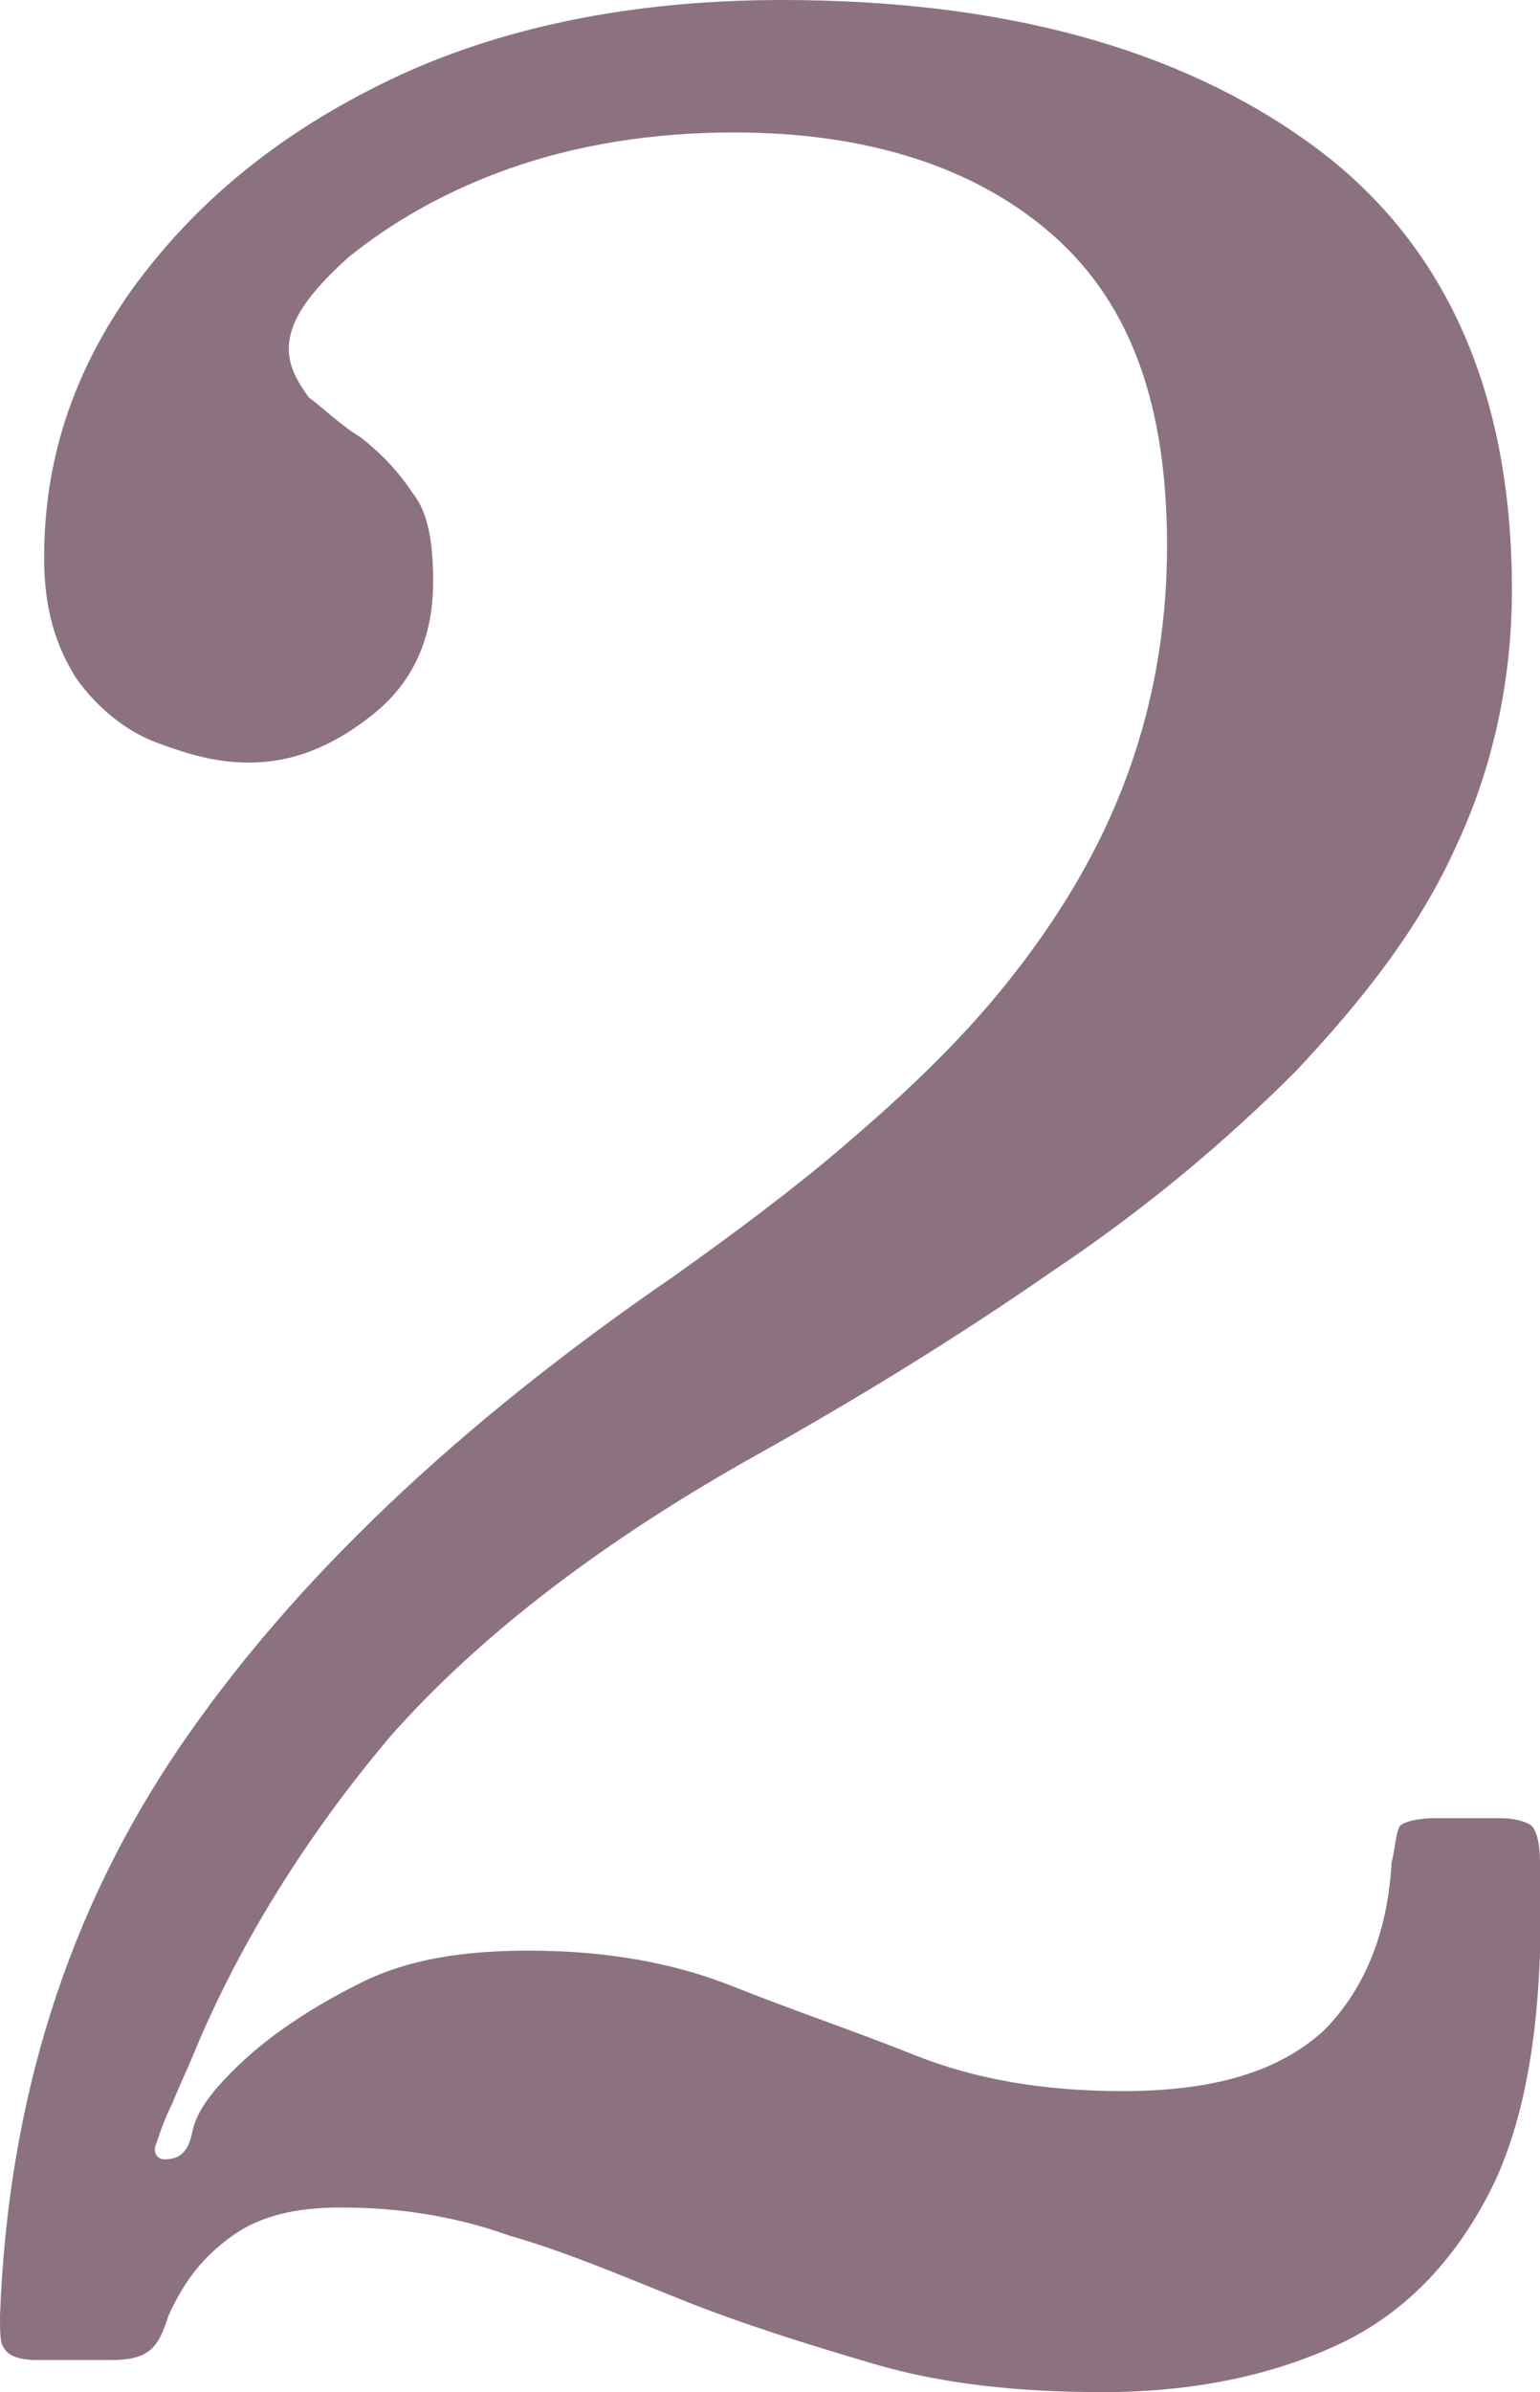
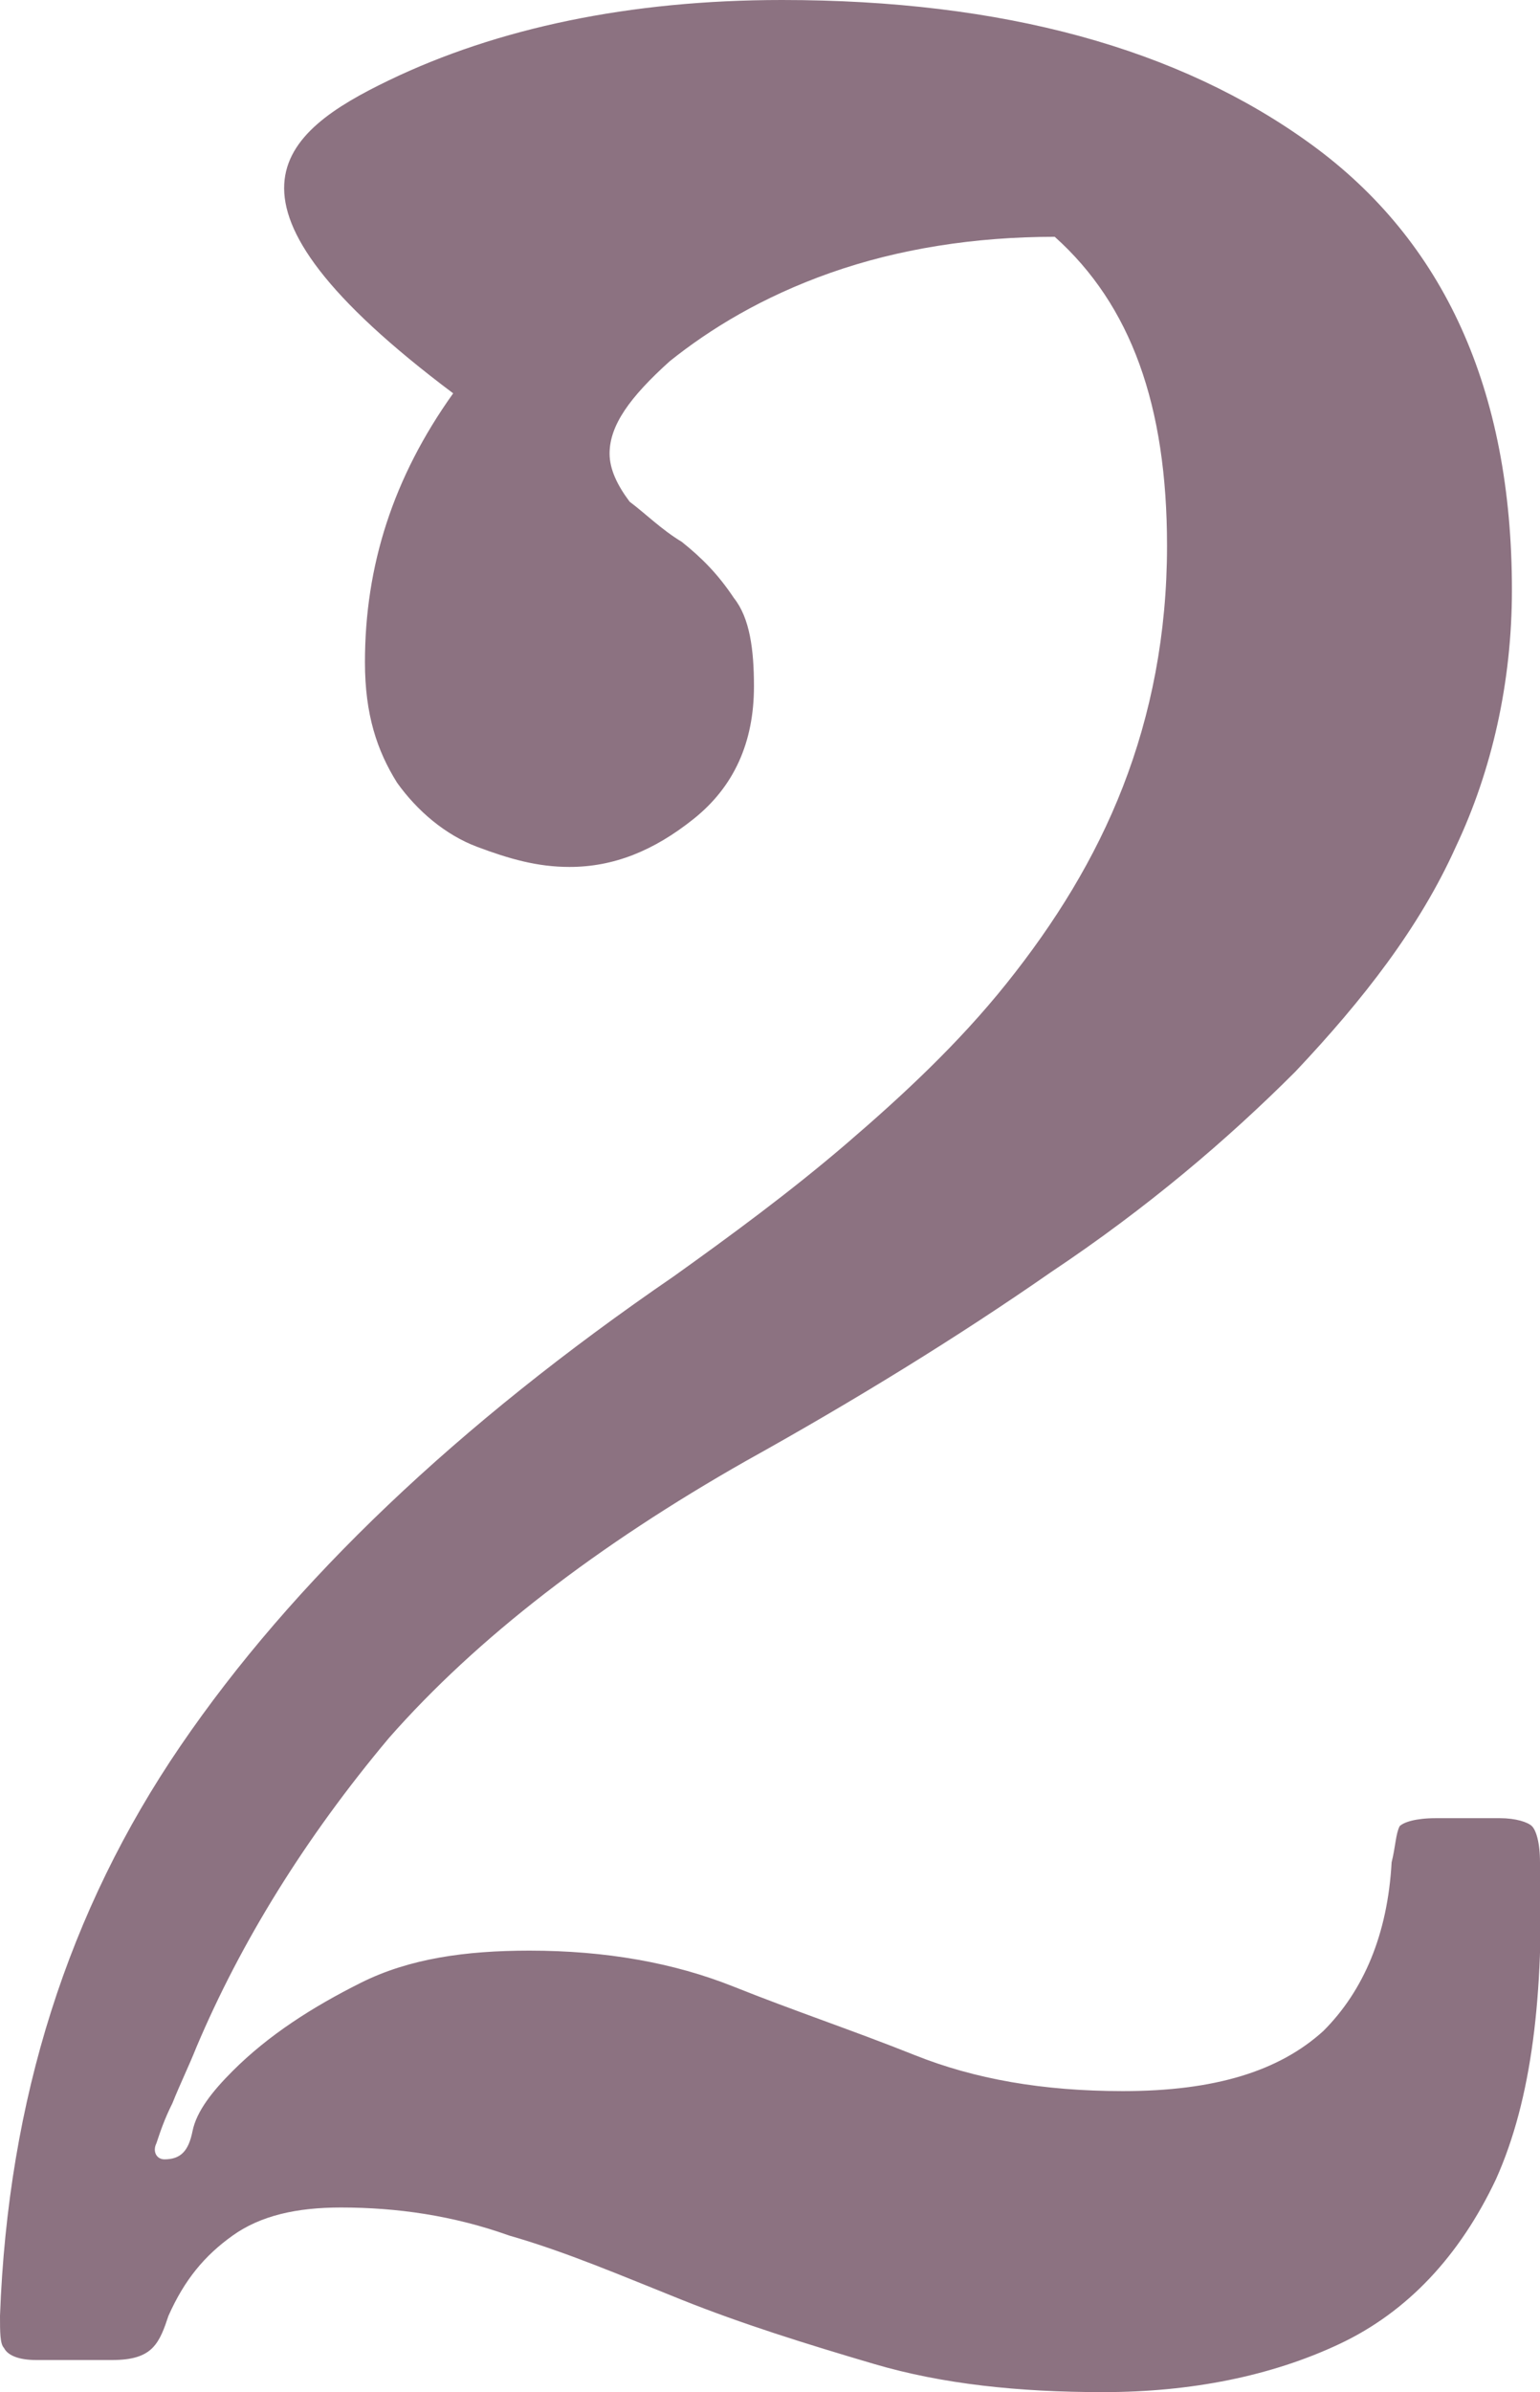
<svg xmlns="http://www.w3.org/2000/svg" version="1.1" id="Livello_1" x="0px" y="0px" viewBox="0 0 38.4 59.6" style="enable-background:new 0 0 38.4 59.6;" xml:space="preserve">
  <style type="text/css">
	.st0{fill:#8C7281;}
</style>
-   <path class="st0" d="M37.3,54.3c-0.9,1.9-2.2,3.3-3.9,4.1c-1.7,0.8-3.7,1.2-5.9,1.2c-2.1,0-4-0.2-5.7-0.7c-1.7-0.5-3.3-1-4.8-1.6  c-1.5-0.6-2.9-1.2-4.3-1.6C11.3,55.2,9.9,55,8.5,55c-1.1,0-2,0.2-2.7,0.7c-0.7,0.5-1.2,1.1-1.6,2C4.1,58,4,58.3,3.8,58.5  c-0.2,0.2-0.5,0.3-1,0.3H0.9c-0.4,0-0.7-0.1-0.8-0.3C0,58.4,0,58.1,0,57.7c0.2-5.4,1.7-10.1,4.5-14.2s6.9-8,12.3-11.7  c1.4-1,2.9-2.1,4.3-3.3c1.4-1.2,2.8-2.5,4-4c1.2-1.5,2.2-3.1,2.9-4.9c0.7-1.8,1.1-3.8,1.1-6c0-3.5-0.9-6-2.8-7.7  c-1.9-1.7-4.6-2.6-8-2.6c-2,0-3.9,0.3-5.6,0.9c-1.7,0.6-3,1.4-4,2.2c-1,0.9-1.5,1.6-1.5,2.3c0,0.4,0.2,0.8,0.5,1.2  c0.4,0.3,0.8,0.7,1.3,1c0.5,0.4,0.9,0.8,1.3,1.4c0.4,0.5,0.5,1.3,0.5,2.2c0,1.4-0.5,2.5-1.5,3.3c-1,0.8-2,1.2-3.1,1.2  c-0.8,0-1.5-0.2-2.3-0.5c-0.8-0.3-1.5-0.9-2-1.6c-0.5-0.8-0.8-1.7-0.8-3c0-2.4,0.7-4.6,2.2-6.7C4.9,5,7,3.3,9.7,2c2.7-1.3,6-2,9.8-2  c5.5,0,9.9,1.2,13.2,3.6s5,6.1,5,11.1c0,2.3-0.5,4.5-1.4,6.4c-0.9,2-2.3,3.8-4,5.6c-1.7,1.7-3.7,3.4-6.1,5c-2.3,1.6-4.9,3.2-7.6,4.7  c-3.7,2.1-6.7,4.4-8.9,6.9C7.6,45.8,6,48.4,4.9,51c-0.2,0.5-0.4,0.9-0.6,1.4c-0.2,0.4-0.3,0.7-0.4,1c-0.1,0.2,0,0.4,0.2,0.4  c0.4,0,0.6-0.2,0.7-0.7c0.1-0.5,0.5-1,1-1.5c0.9-0.9,2-1.6,3.2-2.2c1.2-0.6,2.6-0.8,4.2-0.8c1.9,0,3.6,0.3,5.1,0.9s3,1.1,4.5,1.7  c1.5,0.6,3.2,0.9,5.2,0.9c2.3,0,3.9-0.5,5-1.5c1-1,1.6-2.4,1.7-4.2c0.1-0.4,0.1-0.7,0.2-0.9c0.1-0.1,0.4-0.2,0.9-0.2h1.6  c0.4,0,0.7,0.1,0.8,0.2c0.1,0.1,0.2,0.4,0.2,0.9C38.5,49.7,38.2,52.3,37.3,54.3z" />
+   <path class="st0" d="M37.3,54.3c-0.9,1.9-2.2,3.3-3.9,4.1c-1.7,0.8-3.7,1.2-5.9,1.2c-2.1,0-4-0.2-5.7-0.7c-1.7-0.5-3.3-1-4.8-1.6  c-1.5-0.6-2.9-1.2-4.3-1.6C11.3,55.2,9.9,55,8.5,55c-1.1,0-2,0.2-2.7,0.7c-0.7,0.5-1.2,1.1-1.6,2C4.1,58,4,58.3,3.8,58.5  c-0.2,0.2-0.5,0.3-1,0.3H0.9c-0.4,0-0.7-0.1-0.8-0.3C0,58.4,0,58.1,0,57.7c0.2-5.4,1.7-10.1,4.5-14.2s6.9-8,12.3-11.7  c1.4-1,2.9-2.1,4.3-3.3c1.4-1.2,2.8-2.5,4-4c1.2-1.5,2.2-3.1,2.9-4.9c0.7-1.8,1.1-3.8,1.1-6c0-3.5-0.9-6-2.8-7.7  c-2,0-3.9,0.3-5.6,0.9c-1.7,0.6-3,1.4-4,2.2c-1,0.9-1.5,1.6-1.5,2.3c0,0.4,0.2,0.8,0.5,1.2  c0.4,0.3,0.8,0.7,1.3,1c0.5,0.4,0.9,0.8,1.3,1.4c0.4,0.5,0.5,1.3,0.5,2.2c0,1.4-0.5,2.5-1.5,3.3c-1,0.8-2,1.2-3.1,1.2  c-0.8,0-1.5-0.2-2.3-0.5c-0.8-0.3-1.5-0.9-2-1.6c-0.5-0.8-0.8-1.7-0.8-3c0-2.4,0.7-4.6,2.2-6.7C4.9,5,7,3.3,9.7,2c2.7-1.3,6-2,9.8-2  c5.5,0,9.9,1.2,13.2,3.6s5,6.1,5,11.1c0,2.3-0.5,4.5-1.4,6.4c-0.9,2-2.3,3.8-4,5.6c-1.7,1.7-3.7,3.4-6.1,5c-2.3,1.6-4.9,3.2-7.6,4.7  c-3.7,2.1-6.7,4.4-8.9,6.9C7.6,45.8,6,48.4,4.9,51c-0.2,0.5-0.4,0.9-0.6,1.4c-0.2,0.4-0.3,0.7-0.4,1c-0.1,0.2,0,0.4,0.2,0.4  c0.4,0,0.6-0.2,0.7-0.7c0.1-0.5,0.5-1,1-1.5c0.9-0.9,2-1.6,3.2-2.2c1.2-0.6,2.6-0.8,4.2-0.8c1.9,0,3.6,0.3,5.1,0.9s3,1.1,4.5,1.7  c1.5,0.6,3.2,0.9,5.2,0.9c2.3,0,3.9-0.5,5-1.5c1-1,1.6-2.4,1.7-4.2c0.1-0.4,0.1-0.7,0.2-0.9c0.1-0.1,0.4-0.2,0.9-0.2h1.6  c0.4,0,0.7,0.1,0.8,0.2c0.1,0.1,0.2,0.4,0.2,0.9C38.5,49.7,38.2,52.3,37.3,54.3z" />
</svg>